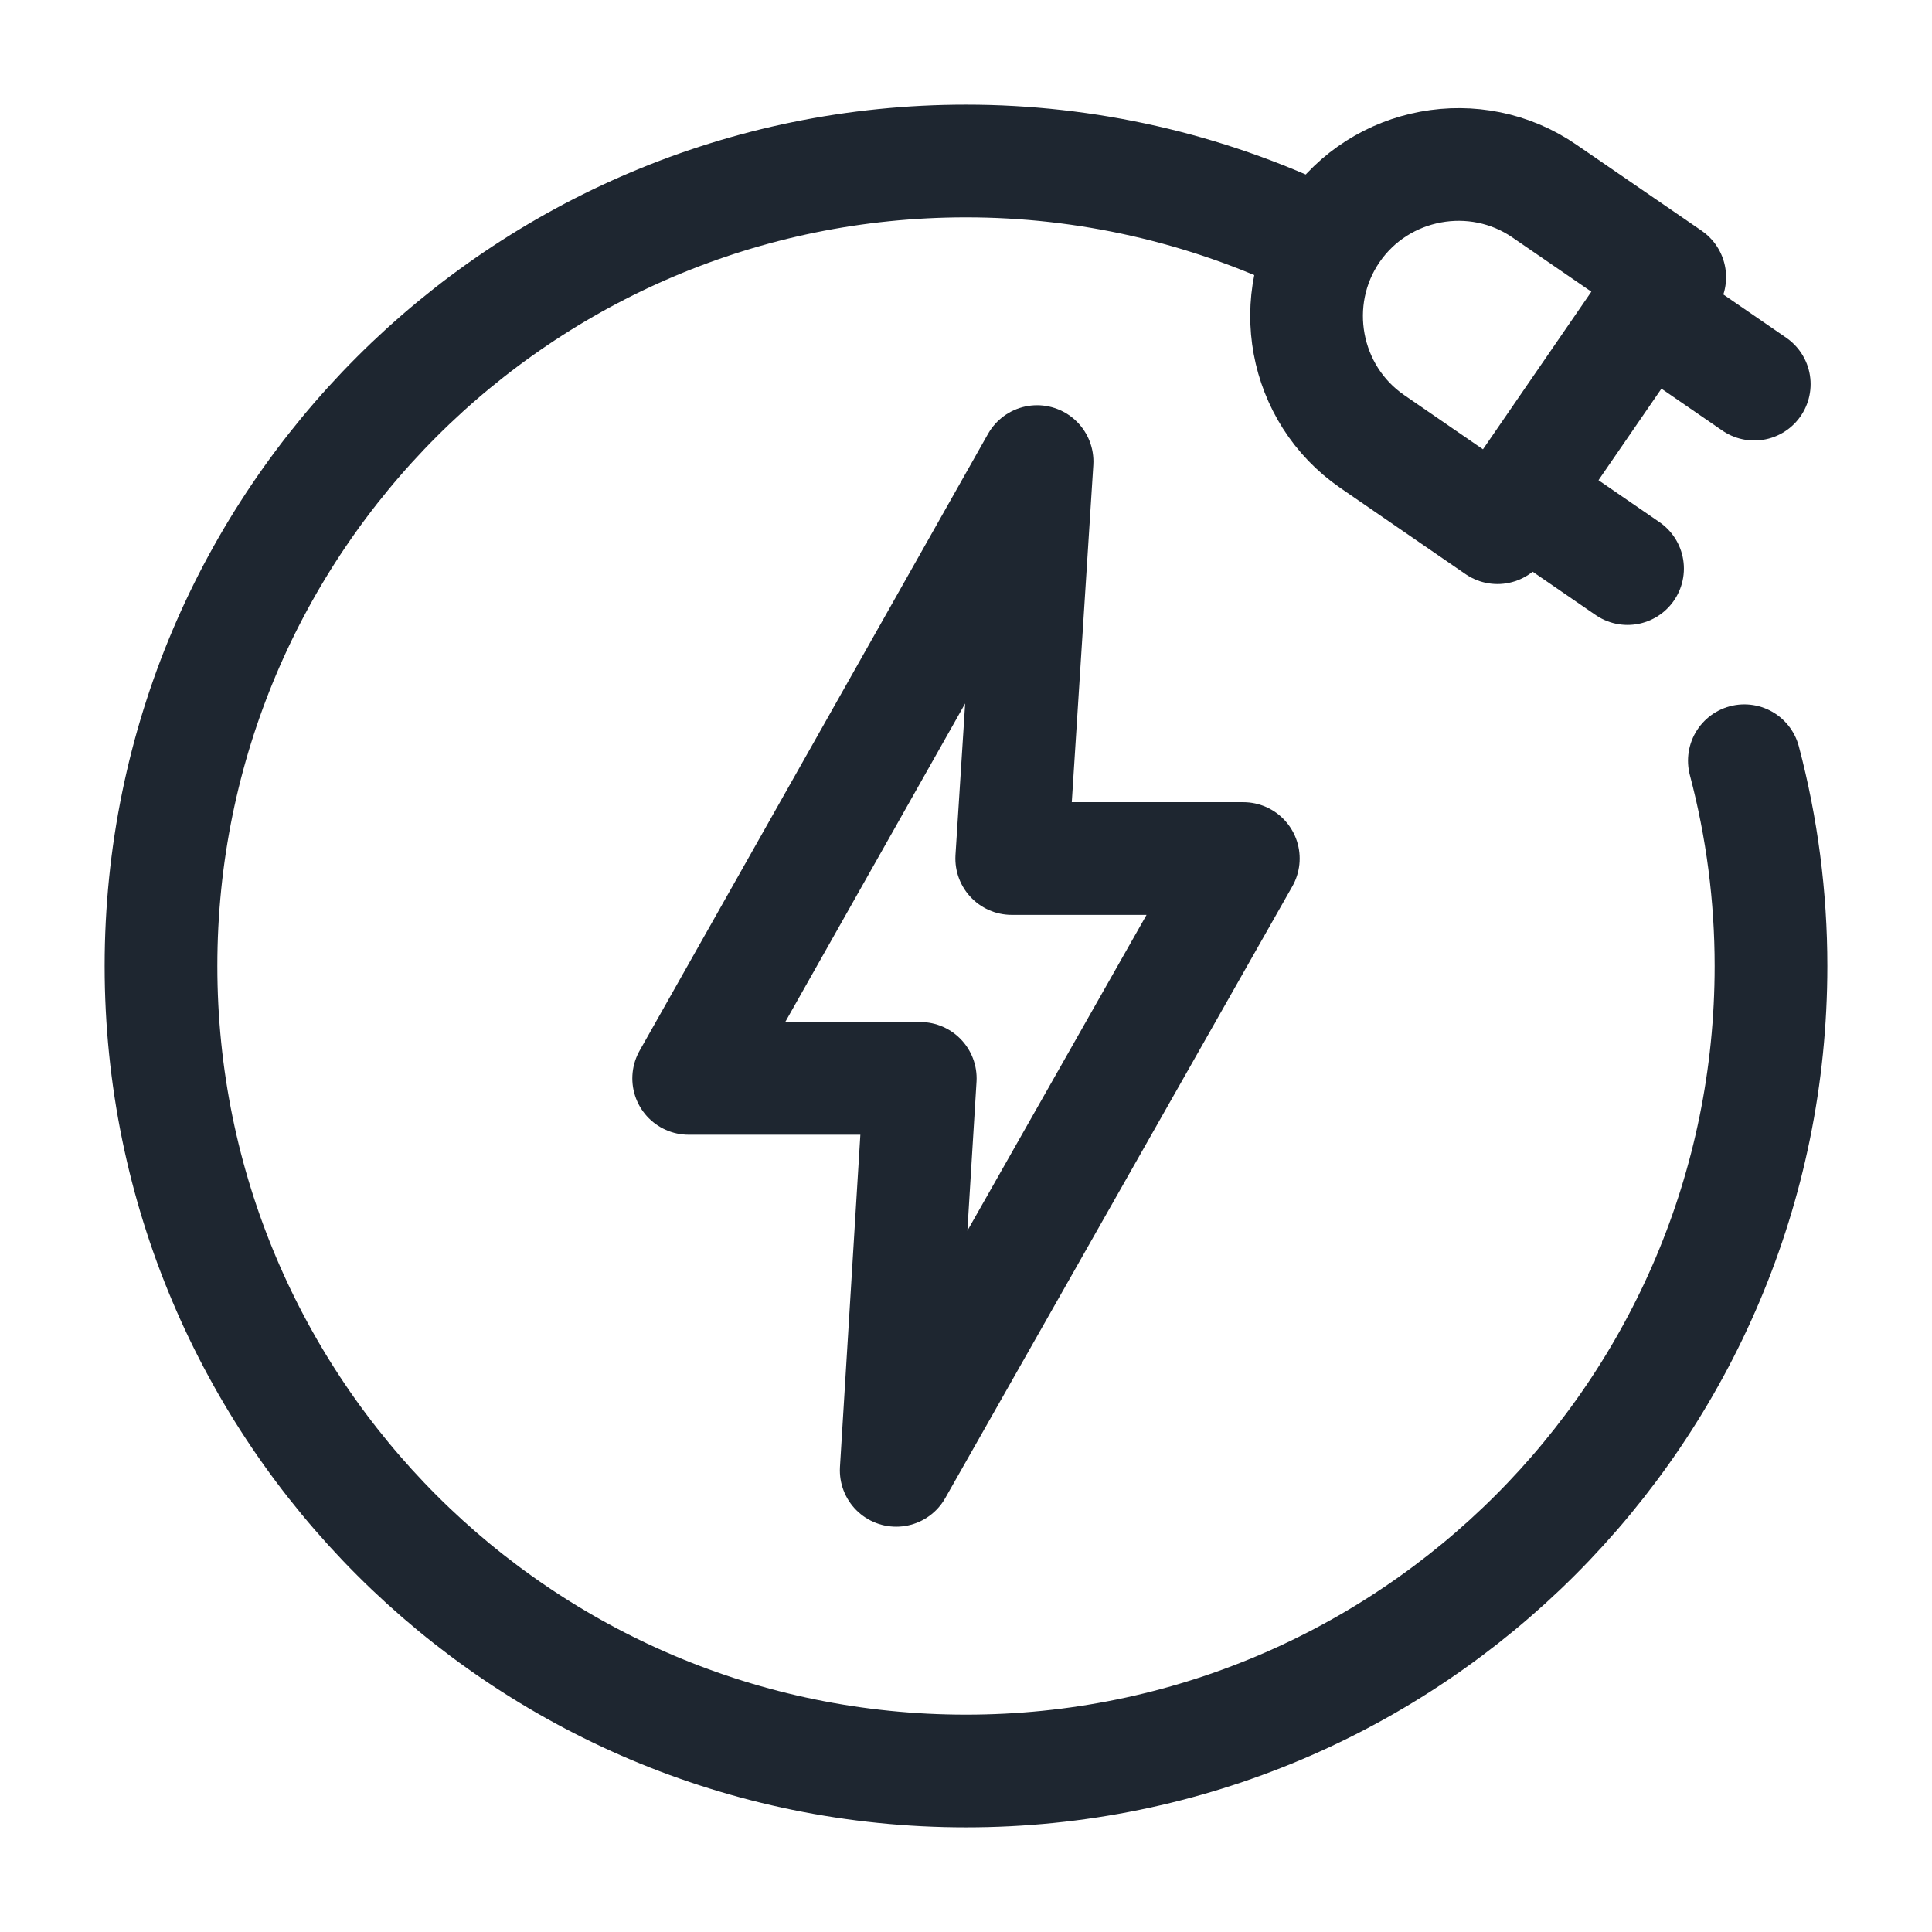
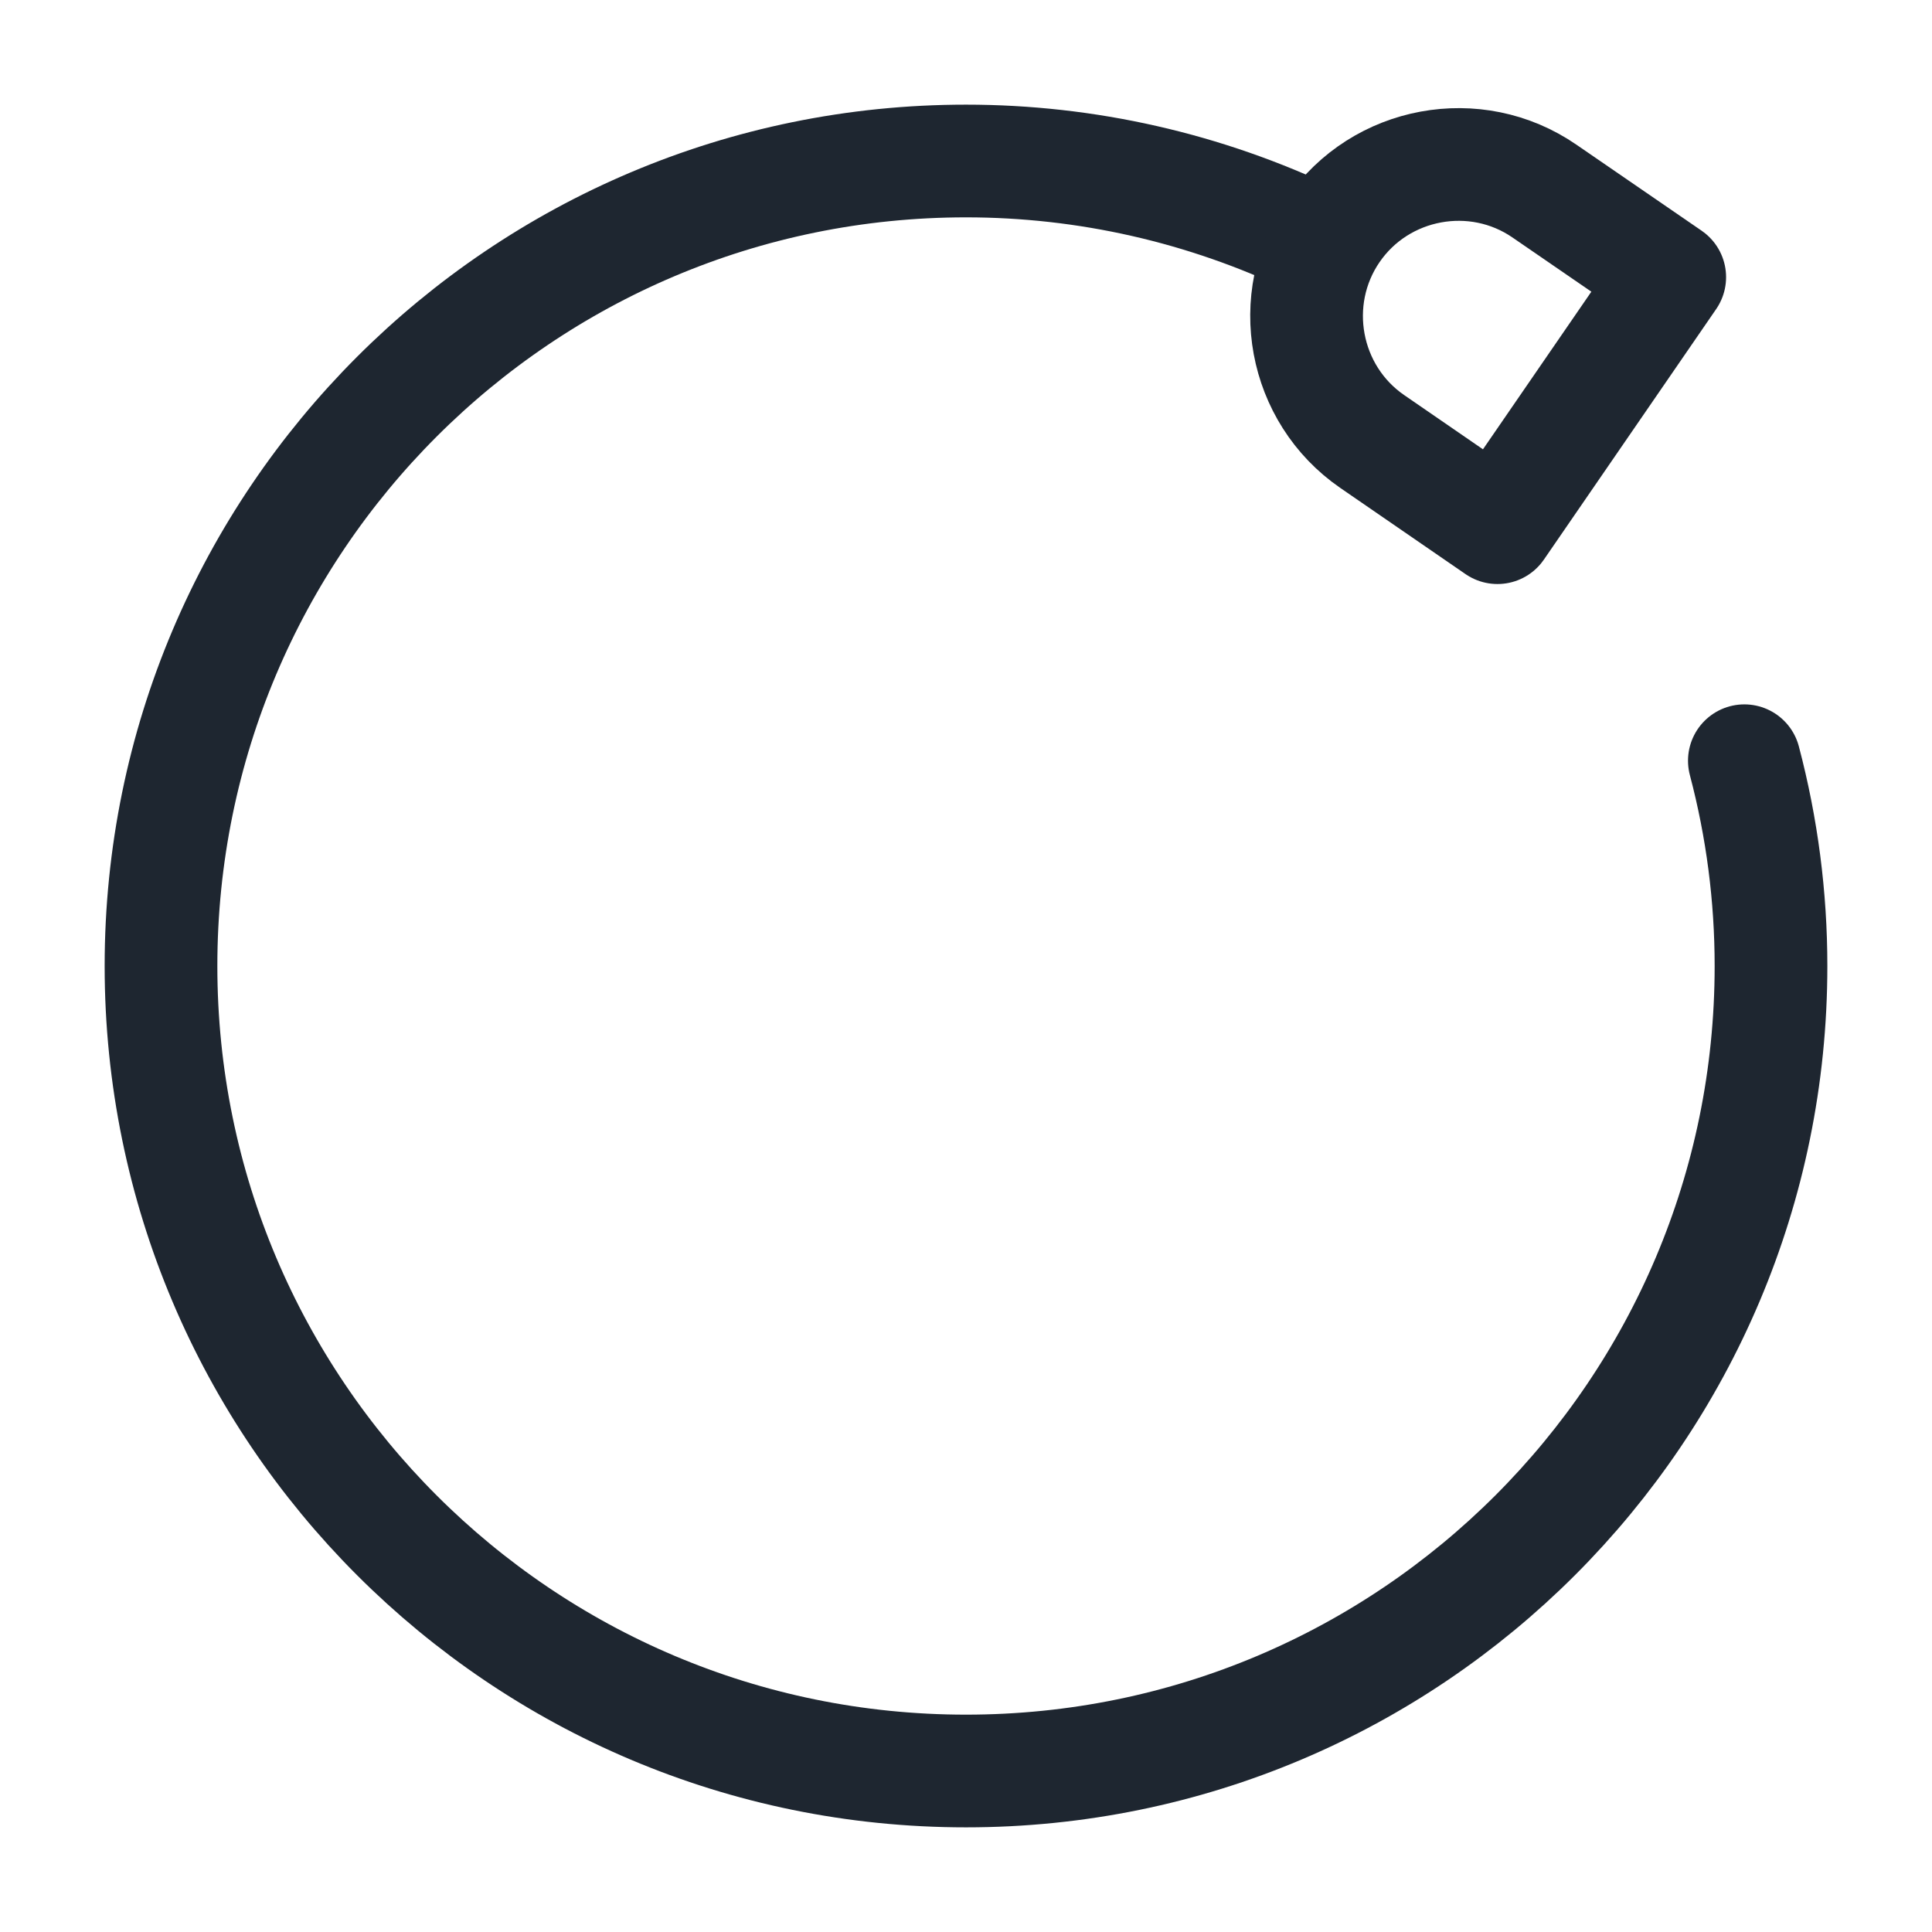
<svg xmlns="http://www.w3.org/2000/svg" width="24" height="24" viewBox="0 0 24 24" fill="none">
  <path d="M21.669 9.45C21.889 10.282 22 11.139 22 12C22 17.523 17.523 22 12 22C6.477 22 2 17.523 2 12C2 6.477 6.477 2 12 2C13.495 2 14.97 2.335 16.319 2.981" stroke="#1E2630" stroke-width="1.4" stroke-miterlimit="22.926" stroke-linecap="round" stroke-linejoin="round" />
-   <path fill-rule="evenodd" clip-rule="evenodd" d="M12.568 10.665H15.445L11.133 18.265L11.432 13.396H8.555L12.883 5.734L12.568 10.665Z" stroke="#1E2630" stroke-width="1.4" stroke-miterlimit="22.926" stroke-linecap="round" stroke-linejoin="round" />
  <path fill-rule="evenodd" clip-rule="evenodd" d="M20.742 3.443L18.602 6.555L17.047 5.485C16.191 4.896 15.973 3.715 16.561 2.859C17.149 2.004 18.331 1.785 19.186 2.374L20.742 3.443Z" stroke="#1E2630" stroke-width="1.4" stroke-miterlimit="22.926" stroke-linecap="round" stroke-linejoin="round" />
-   <path d="M19.021 6.24L20.218 7.063" stroke="#1E2630" stroke-width="1.4" stroke-miterlimit="22.926" stroke-linecap="round" stroke-linejoin="round" />
-   <path d="M20.596 3.949L21.792 4.772" stroke="#1E2630" stroke-width="1.4" stroke-miterlimit="22.926" stroke-linecap="round" stroke-linejoin="round" />
</svg>